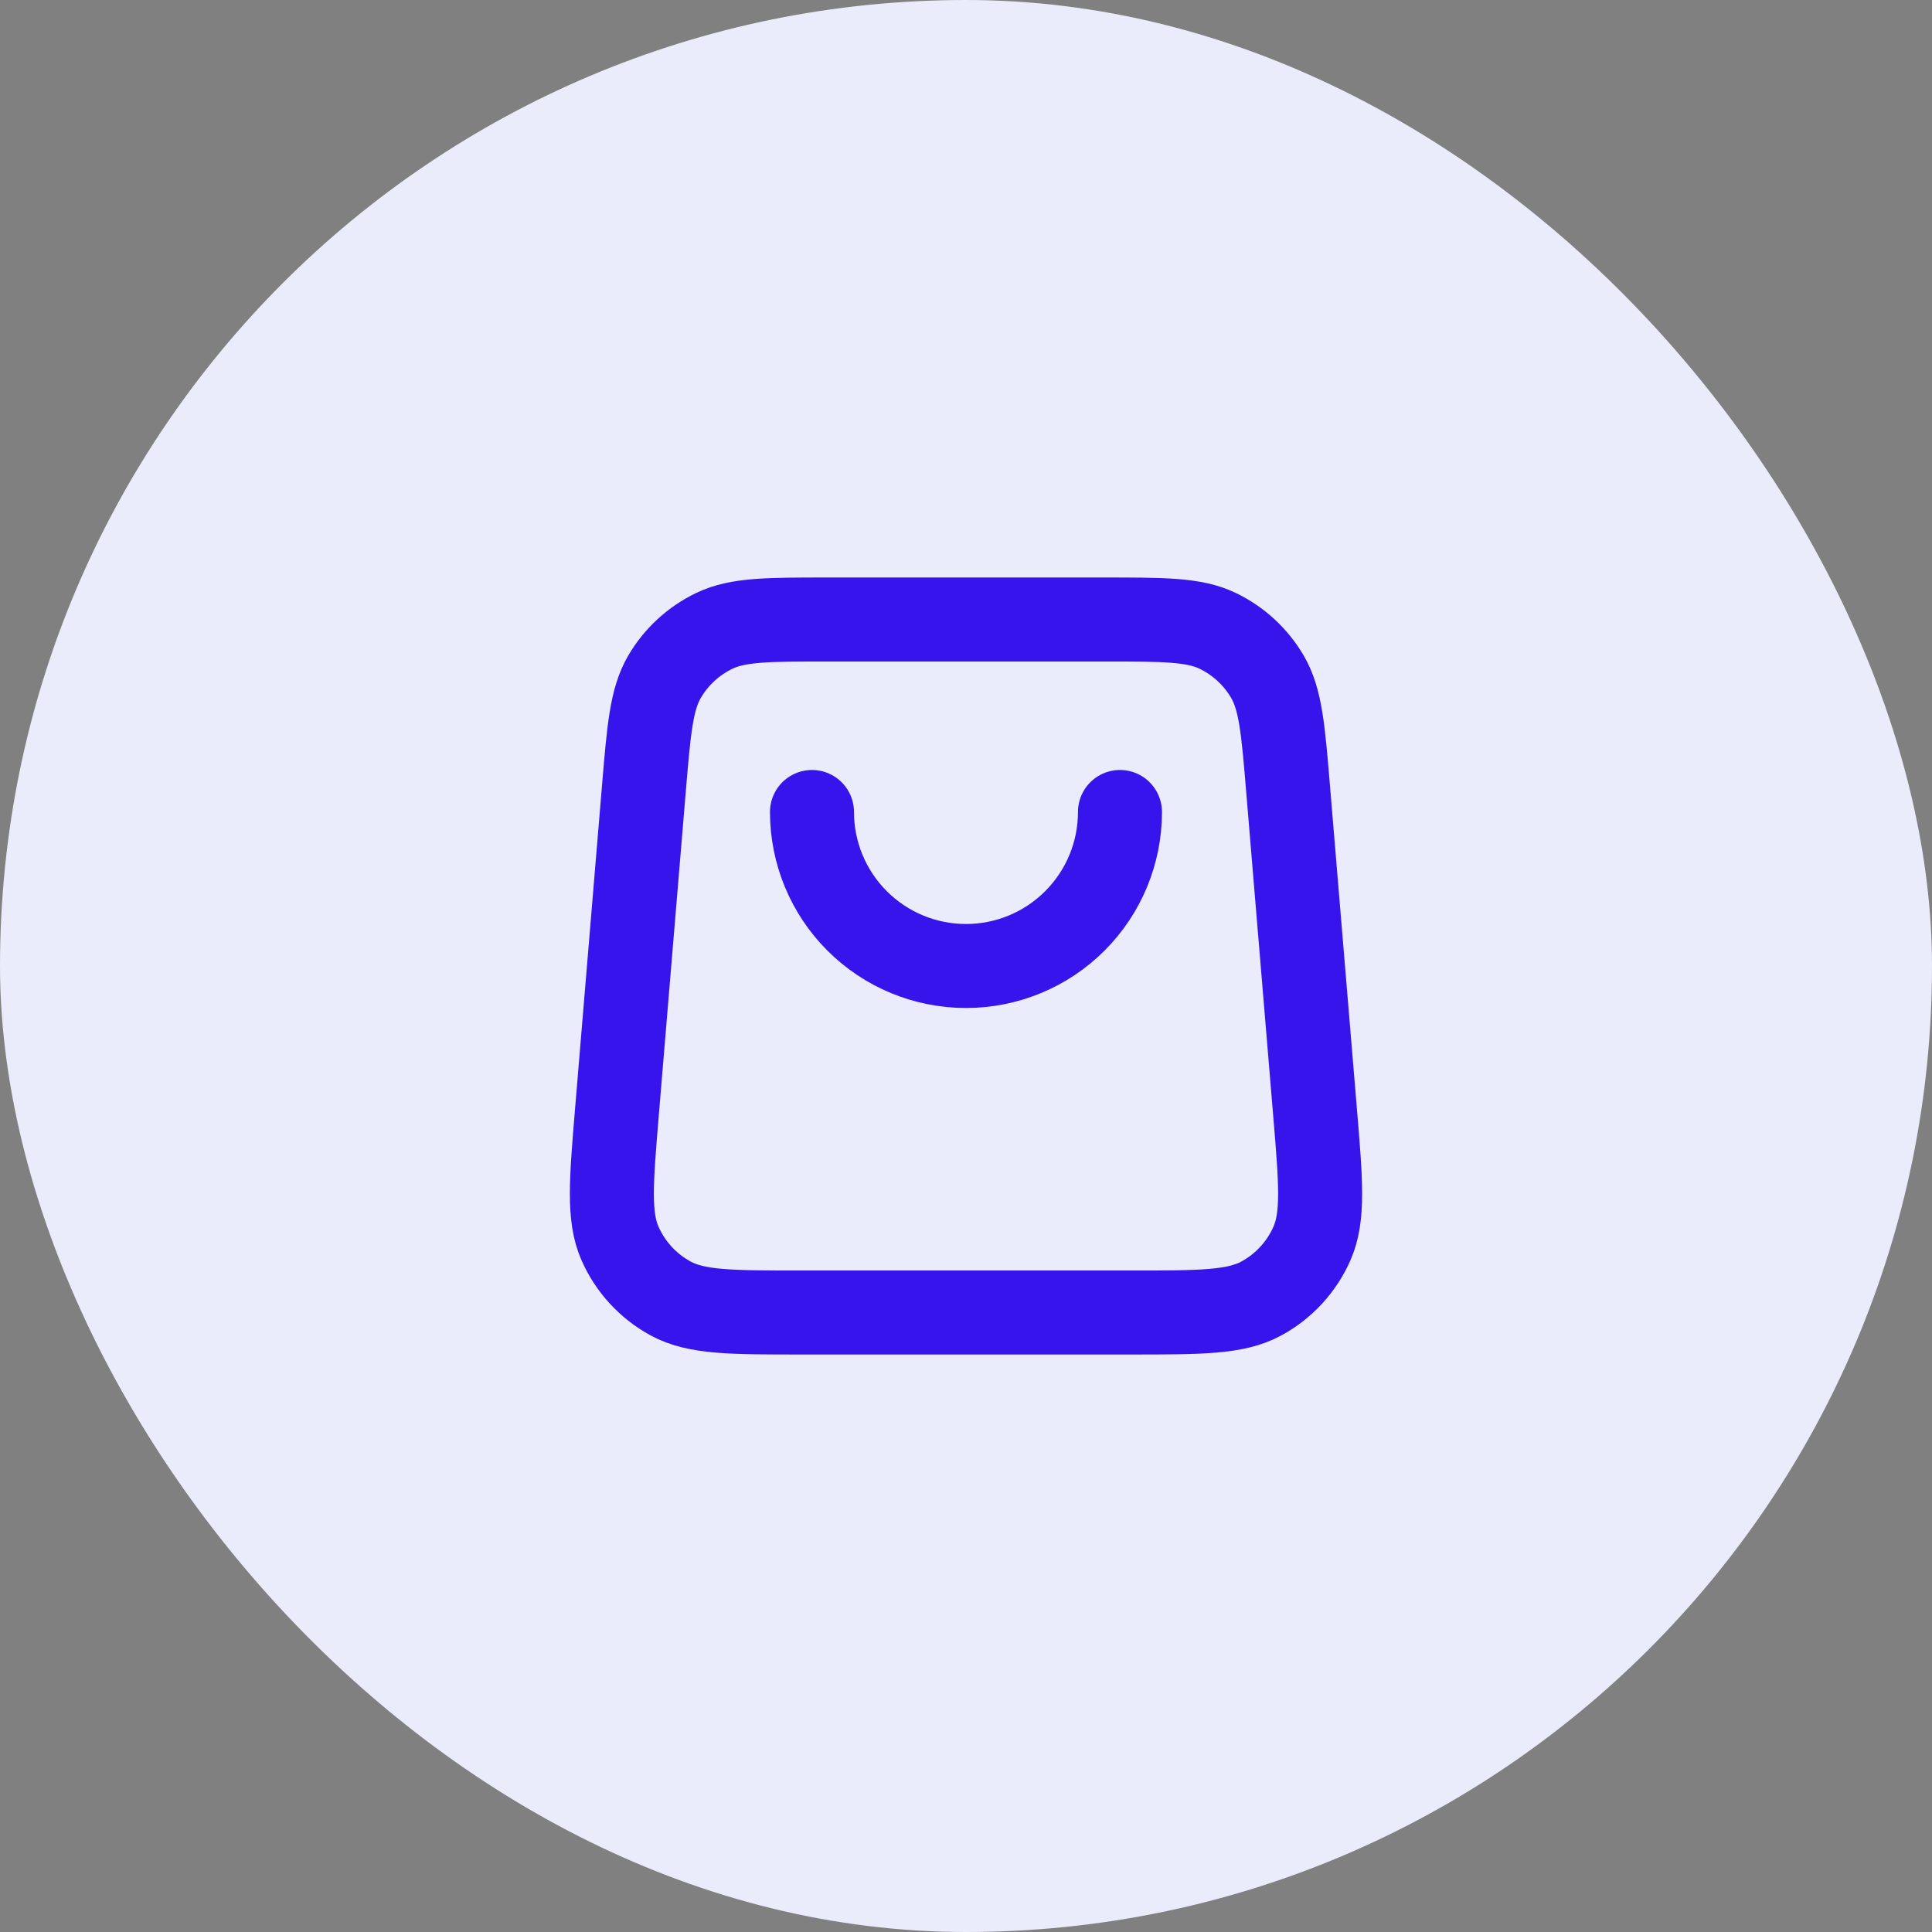
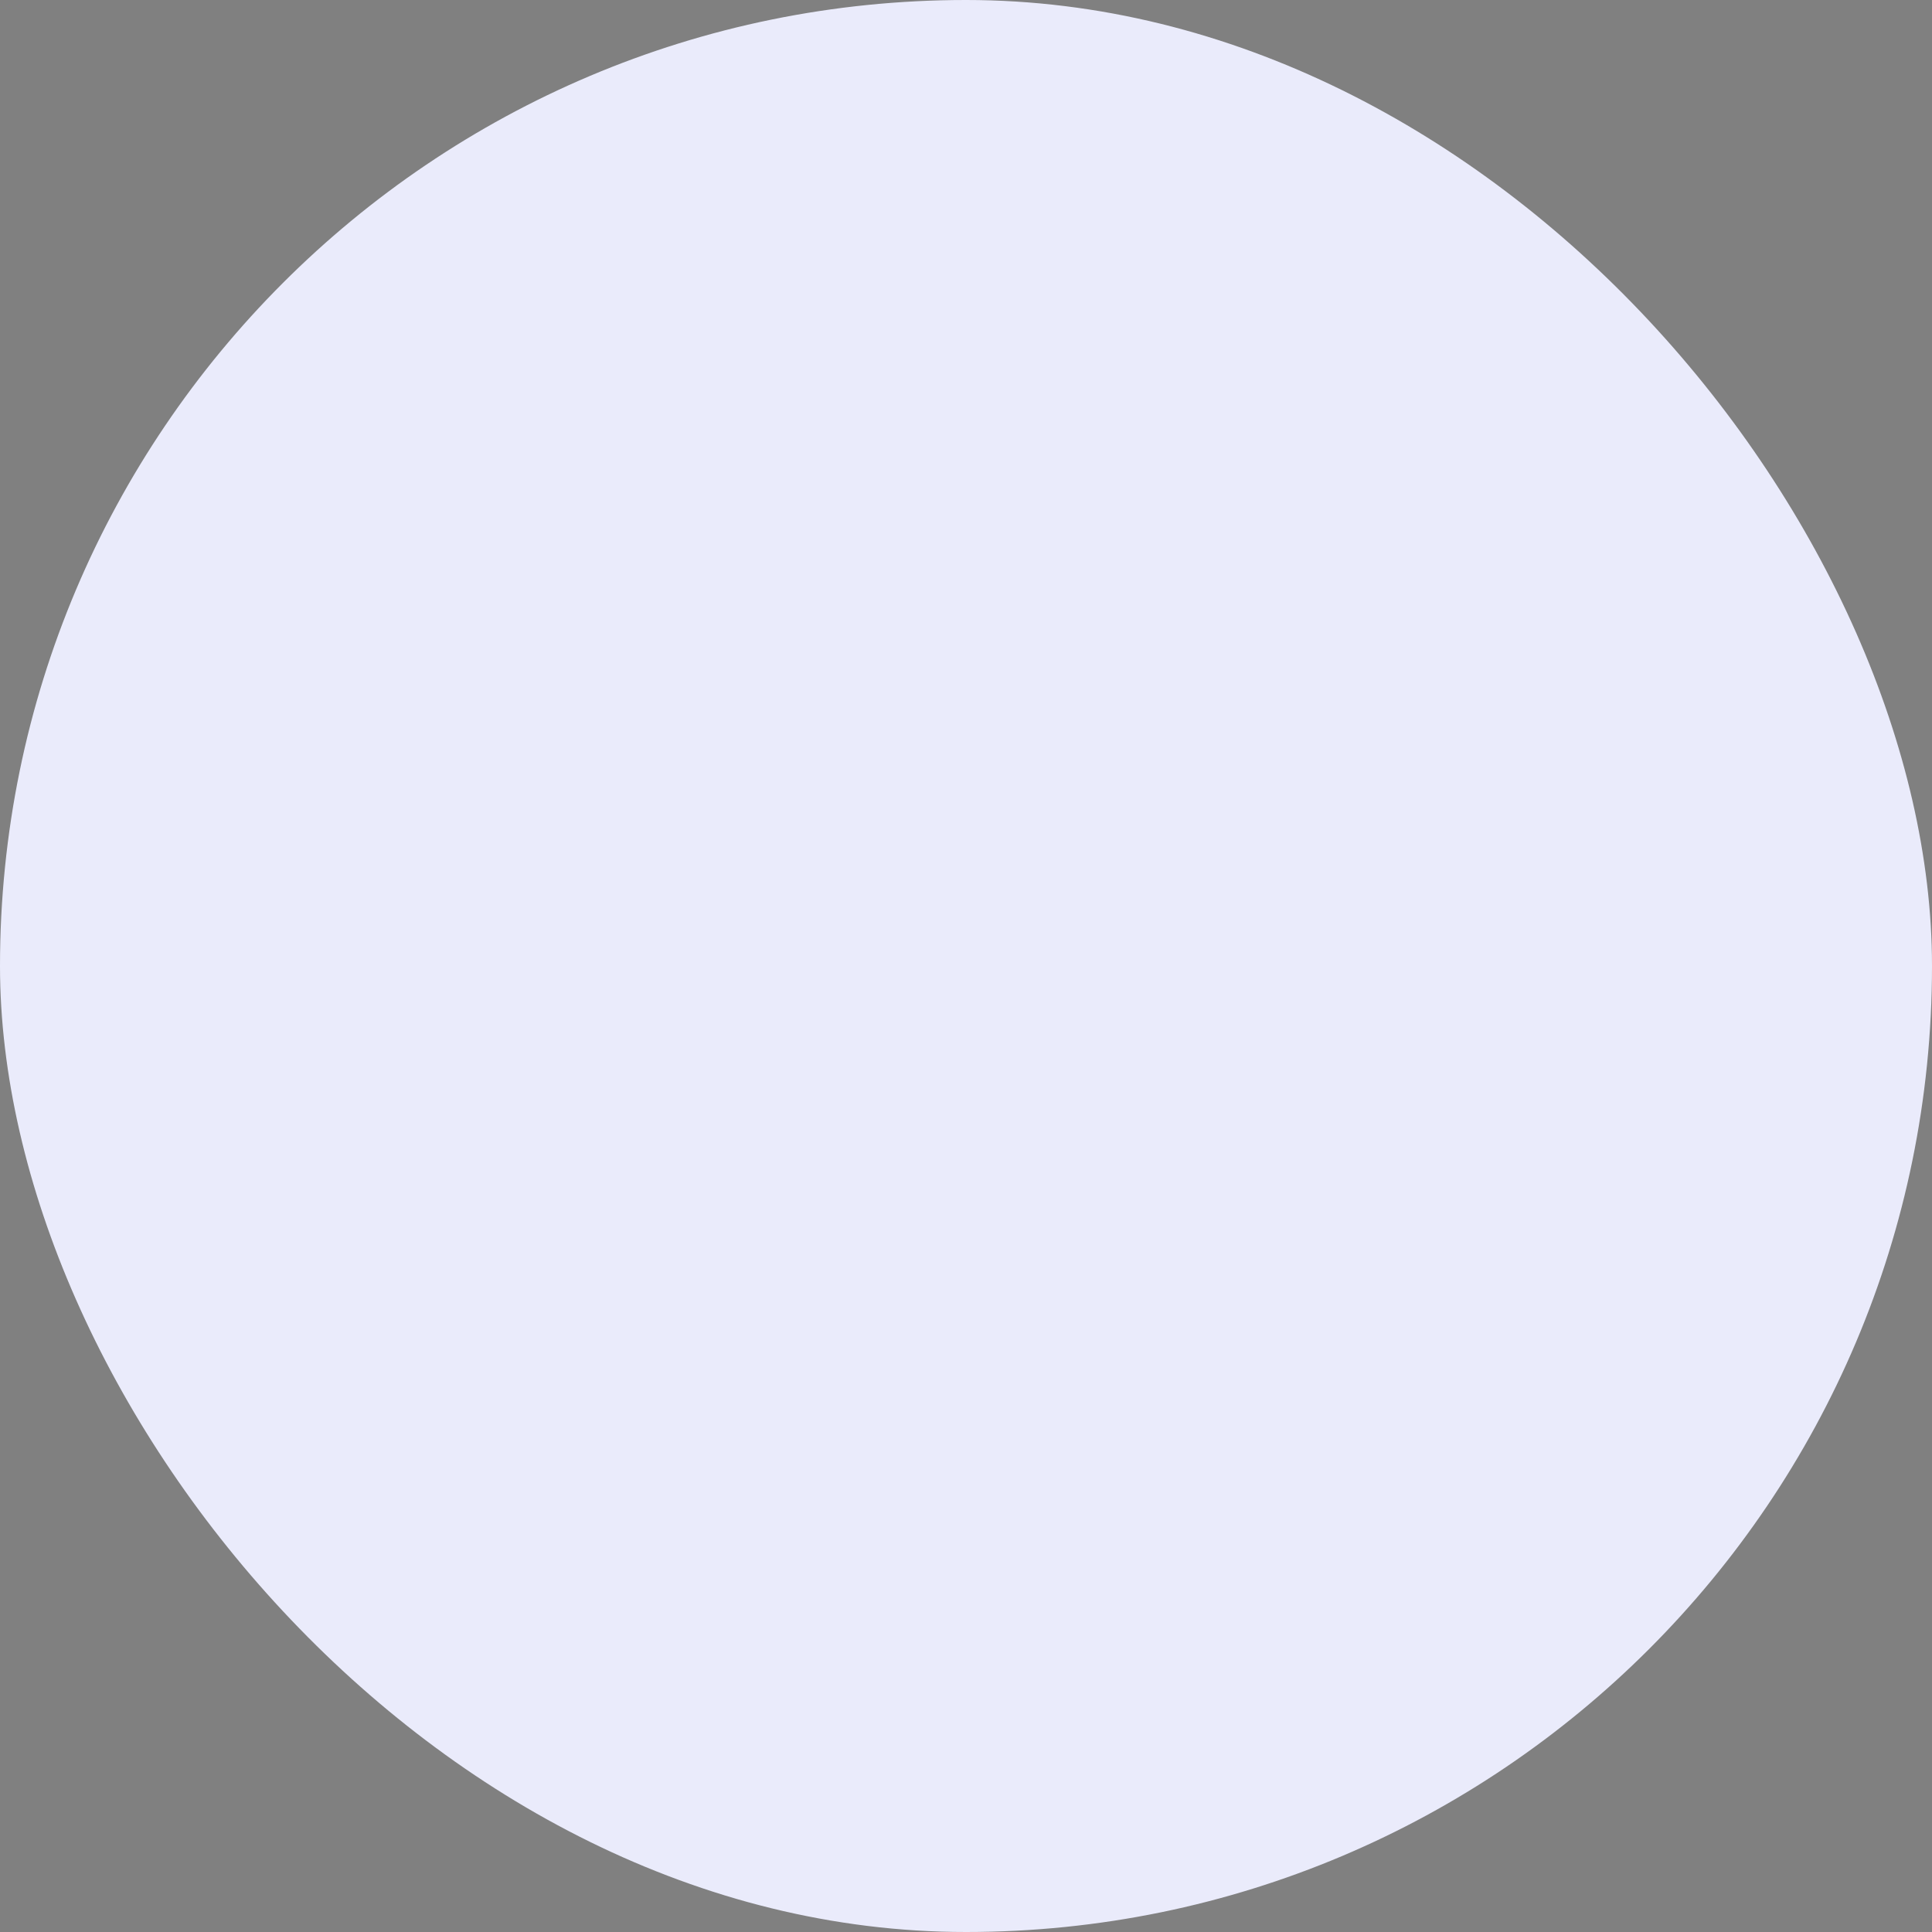
<svg xmlns="http://www.w3.org/2000/svg" width="46" height="46" viewBox="0 0 46 46" fill="none">
  <rect x="0" y="0" width="46" height="46" fill="#808080" stroke="none" />
  <rect width="46" height="46" rx="23" fill="#EAEBFB" />
-   <path d="M26.666 19.333C26.666 20.306 26.28 21.238 25.592 21.926C24.905 22.614 23.972 23 23 23C22.027 23 21.095 22.614 20.407 21.926C19.719 21.238 19.333 20.306 19.333 19.333M15.33 18.785L14.688 26.485C14.551 28.139 14.482 28.966 14.761 29.604C15.007 30.164 15.433 30.627 15.971 30.918C16.583 31.25 17.413 31.25 19.073 31.25H26.926C28.586 31.25 29.416 31.25 30.028 30.918C30.567 30.627 30.992 30.164 31.238 29.604C31.518 28.966 31.449 28.139 31.311 26.485L30.669 18.785C30.551 17.361 30.491 16.65 30.176 16.111C29.898 15.637 29.485 15.257 28.99 15.019C28.427 14.75 27.712 14.75 26.284 14.75L19.715 14.75C18.287 14.75 17.573 14.75 17.01 15.019C16.514 15.257 16.101 15.637 15.823 16.111C15.508 16.65 15.449 17.361 15.33 18.785Z" stroke="#3713EC" stroke-width="2" stroke-linecap="round" stroke-linejoin="round" />
</svg>